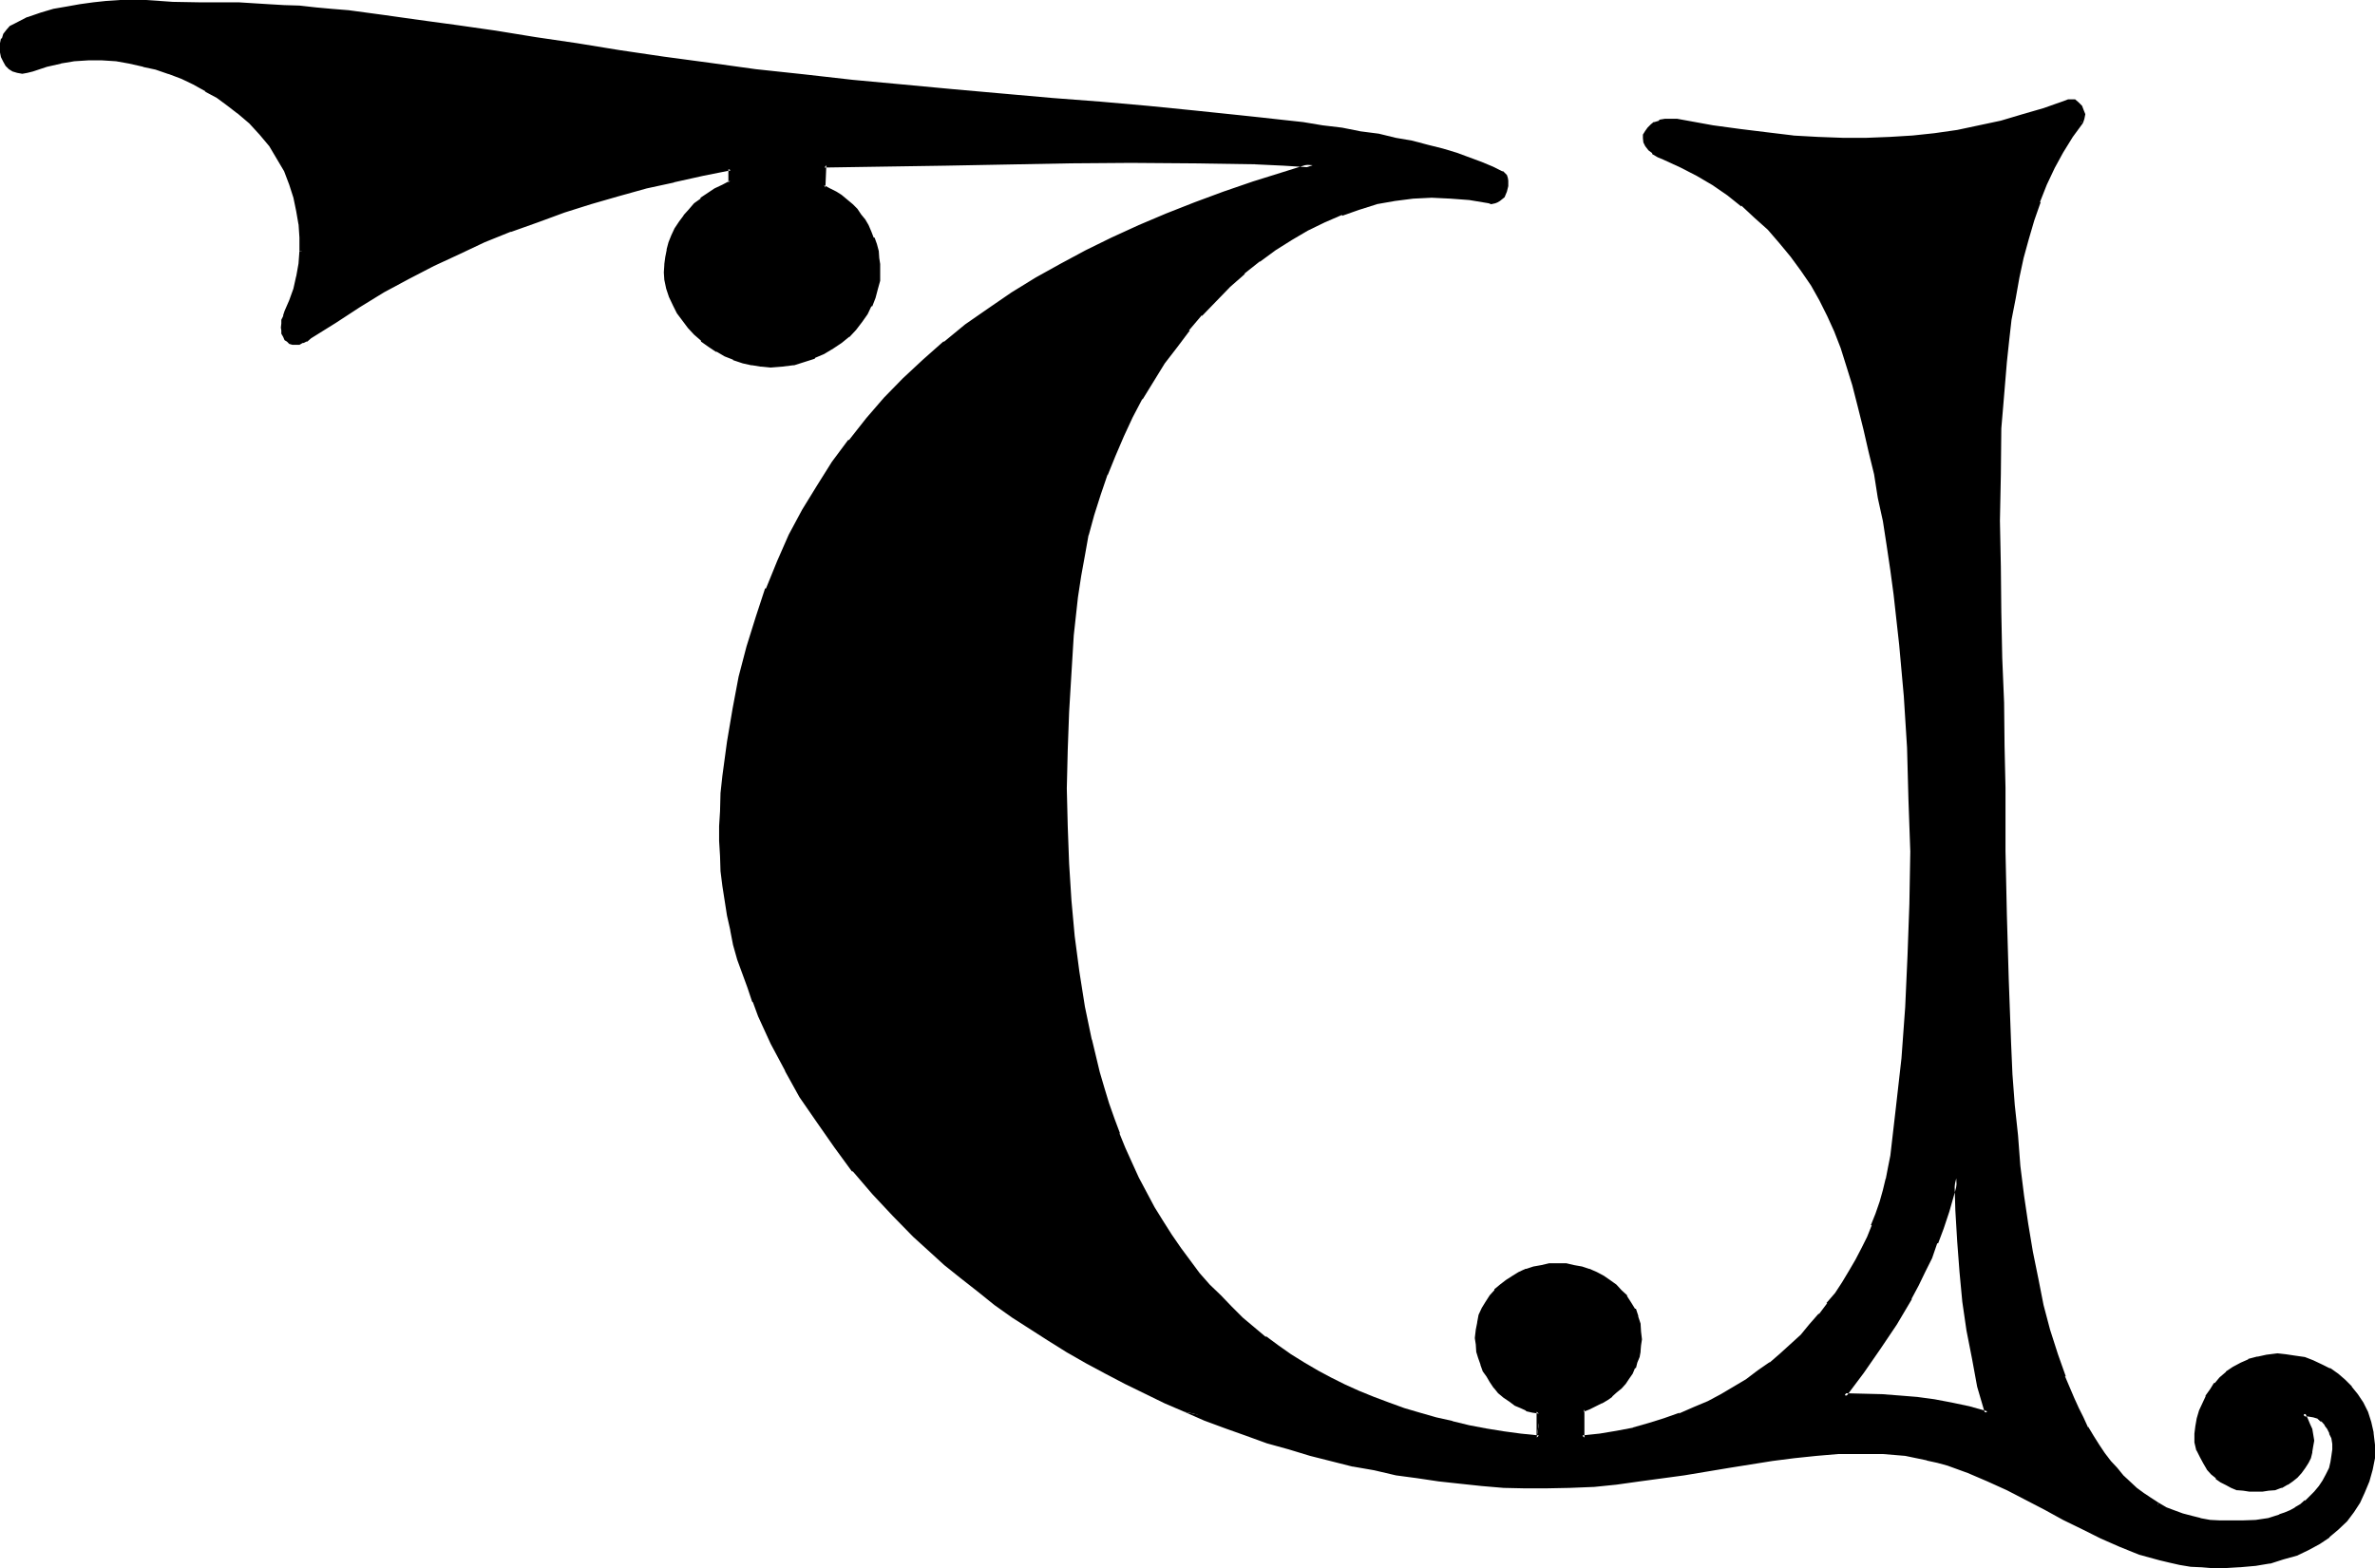
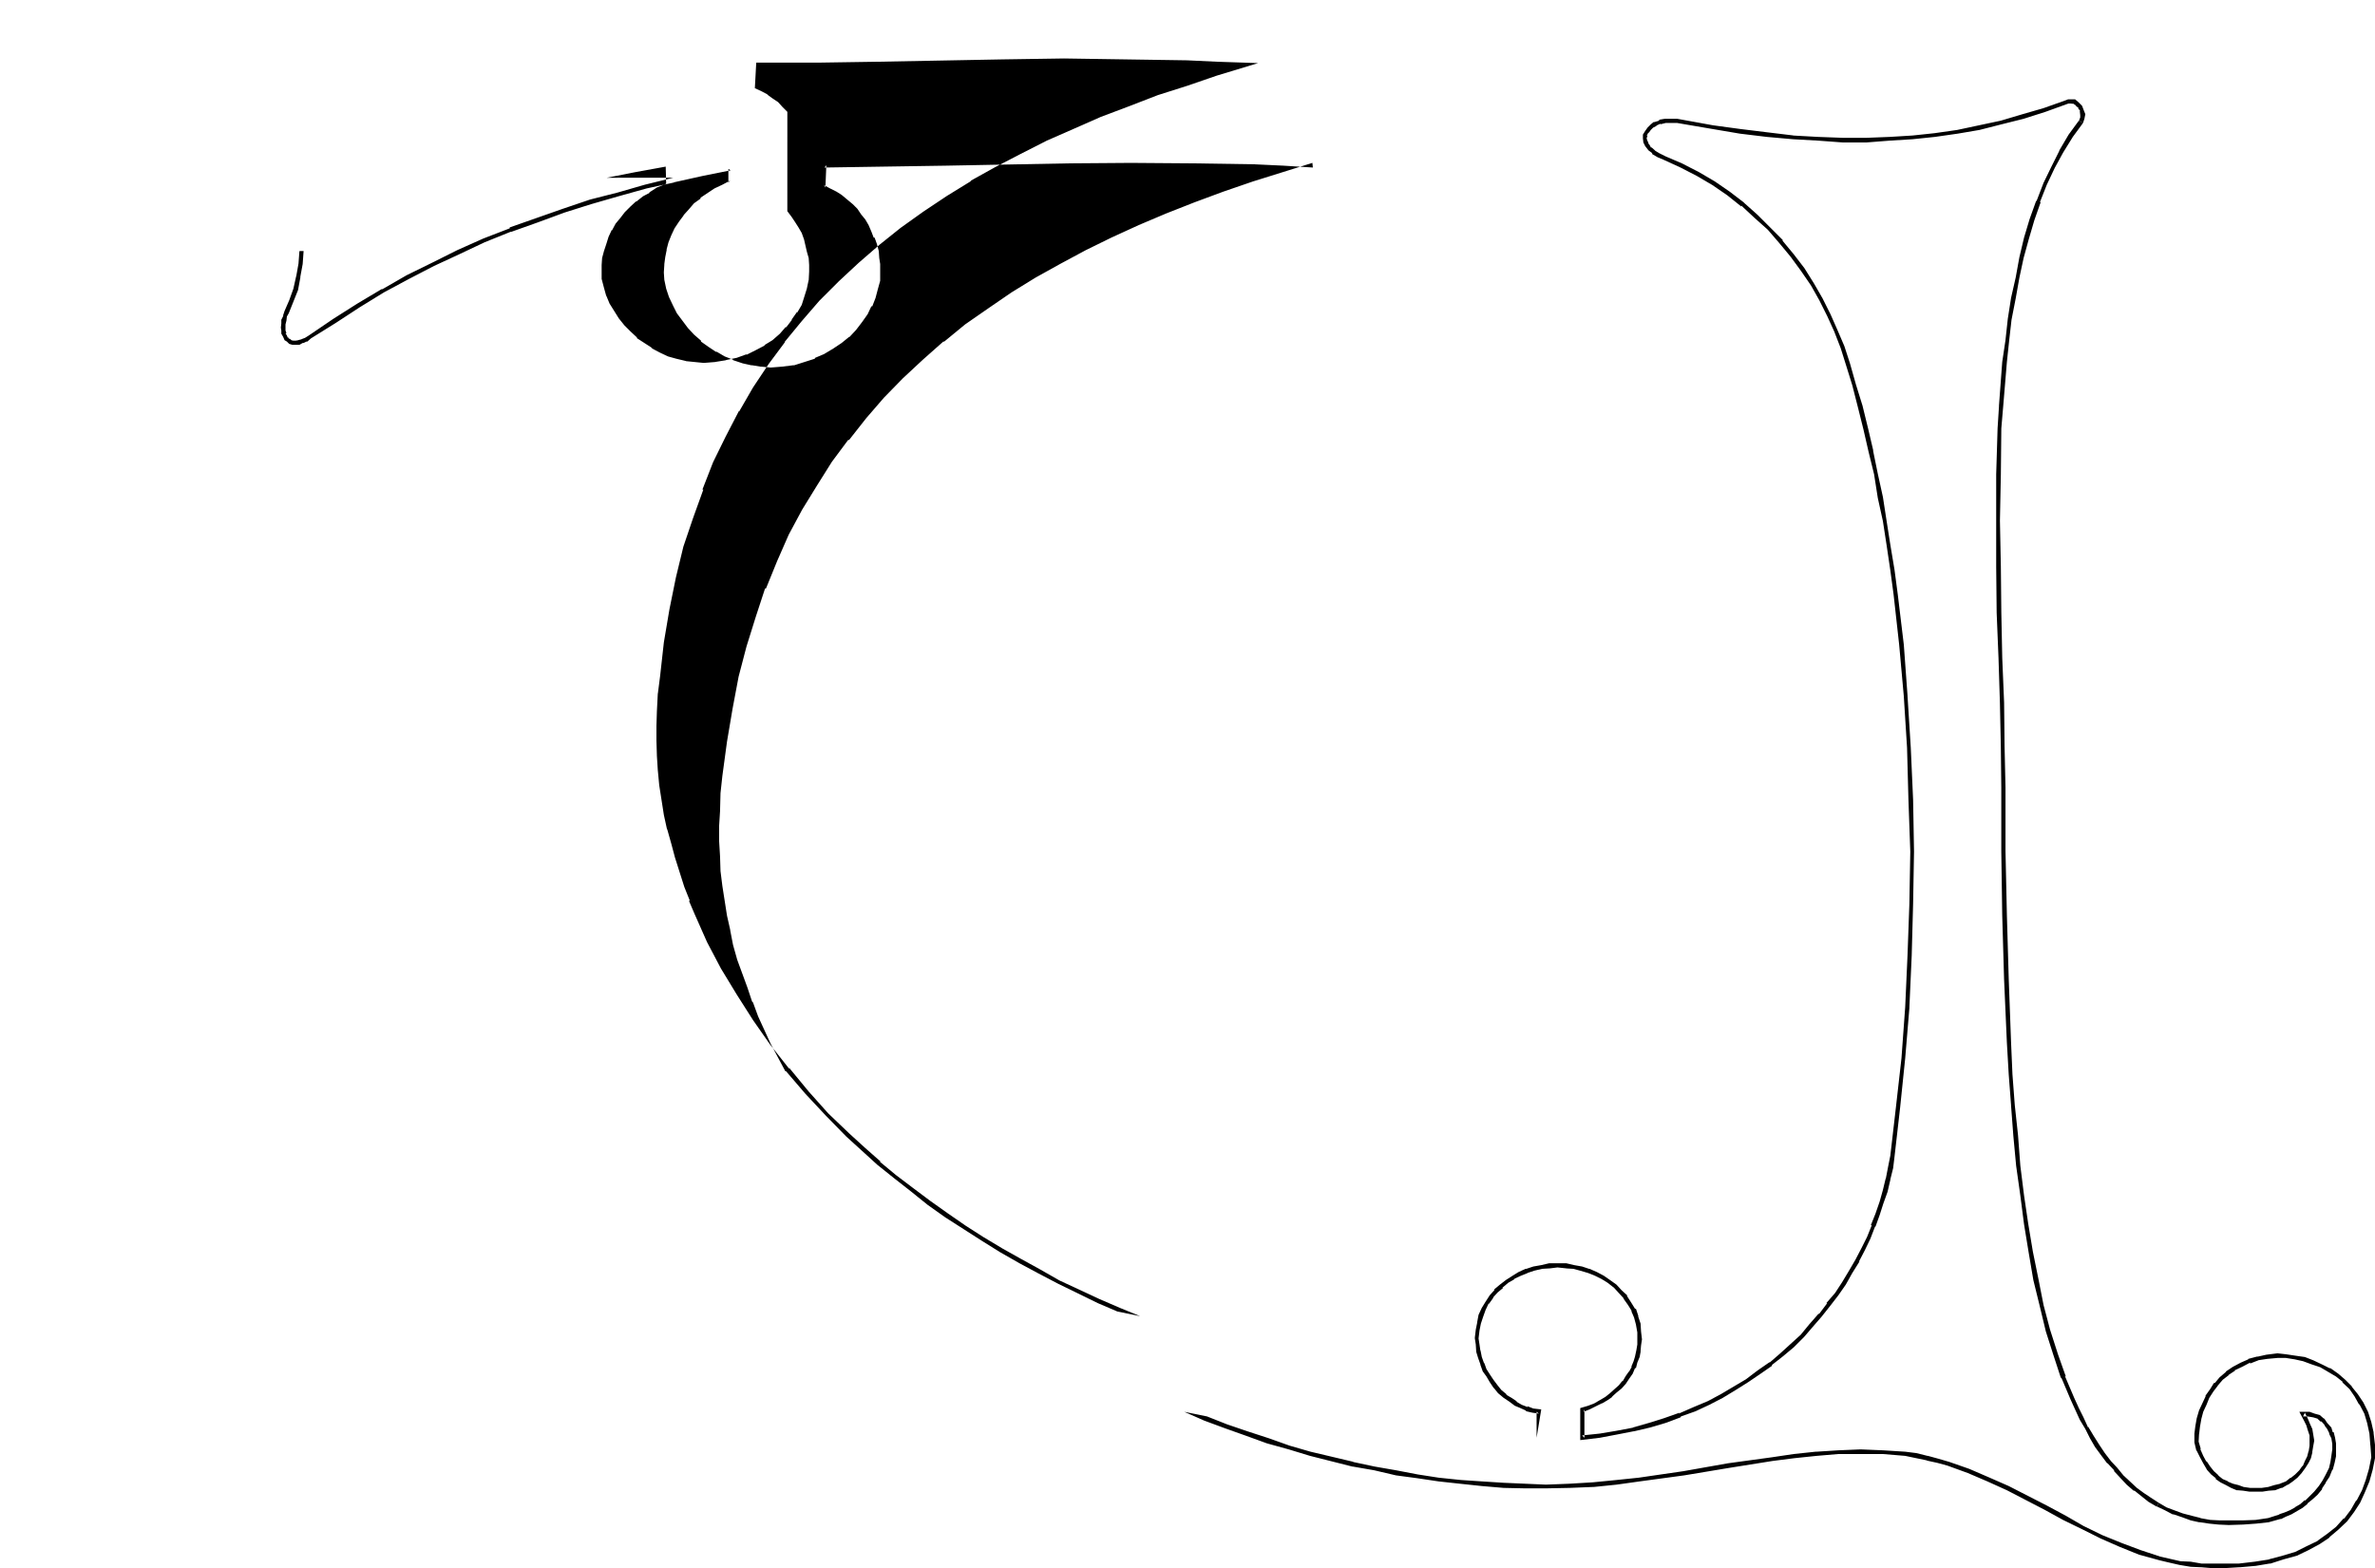
<svg xmlns="http://www.w3.org/2000/svg" xmlns:ns1="http://sodipodi.sourceforge.net/DTD/sodipodi-0.dtd" xmlns:ns2="http://www.inkscape.org/namespaces/inkscape" version="1.0" width="129.946mm" height="85.827mm" id="svg7" ns1:docname="Fountain U 2.wmf">
  <ns1:namedview id="namedview7" pagecolor="#ffffff" bordercolor="#000000" borderopacity="0.25" ns2:showpageshadow="2" ns2:pageopacity="0.0" ns2:pagecheckerboard="0" ns2:deskcolor="#d1d1d1" ns2:document-units="mm" />
  <defs id="defs1">
    <pattern id="WMFhbasepattern" patternUnits="userSpaceOnUse" width="6" height="6" x="0" y="0" />
  </defs>
-   <path style="fill:#000000;fill-opacity:1;fill-rule:evenodd;stroke:none" d="m 404.544,243.744 0.288,6.624 0.384,6.432 0.48,6.336 0.576,6.144 0.864,5.952 0.96,5.856 1.248,5.664 1.632,5.472 -3.84,-0.96 -3.552,-0.864 -3.552,-0.576 -3.552,-0.384 -3.552,-0.48 -3.744,-0.096 -3.744,-0.192 h -4.032 l 3.744,-4.992 3.36,-4.896 3.264,-5.184 3.264,-5.184 1.248,-2.688 1.44,-2.784 1.344,-2.88 1.248,-3.072 1.344,-3.072 0.96,-3.36 1.056,-3.264 z m 25.632,-218.496 0.576,-0.768 v -0.864 l -0.192,-0.768 -0.384,-0.864 -0.576,-0.48 -0.672,-0.48 -0.768,-0.096 -0.384,0.096 h -0.48 l -4.512,1.632 -4.512,1.44 -4.512,1.344 -4.512,0.96 -4.512,0.768 -4.608,0.672 -4.608,0.672 -4.704,0.288 -4.896,0.192 h -4.8 l -5.184,-0.192 -5.184,-0.48 -5.376,-0.48 -5.472,-0.672 -5.664,-0.96 -5.952,-0.96 -1.44,-0.288 h -1.344 l -1.248,0.096 -0.96,0.192 -0.96,0.288 -0.864,0.48 -0.48,0.576 -0.48,0.576 -0.288,0.672 v 0.768 0.672 l 0.288,0.864 0.672,0.576 0.768,0.672 1.056,0.768 1.056,0.48 3.552,1.536 3.552,1.728 3.264,2.112 3.072,1.92 2.88,2.304 2.784,2.592 2.784,2.592 2.4,2.592 2.208,2.88 2.112,2.88 2.112,2.976 1.824,3.168 1.536,3.264 1.536,3.168 1.44,3.456 0.96,3.36 1.248,4.416 1.344,4.512 1.152,4.512 1.056,4.704 0.96,4.8 1.056,4.896 0.96,4.8 0.768,4.992 0.864,5.088 0.576,5.088 1.152,10.368 0.96,10.656 0.672,10.656 0.288,10.752 0.192,10.752 -0.192,10.848 -0.096,10.656 -0.672,10.656 -0.864,10.56 -0.96,10.176 -1.248,9.984 -0.384,2.4 -0.48,2.496 -0.576,2.4 -0.672,2.4 -0.864,2.4 -0.96,2.496 -0.96,2.4 -1.056,2.208 -1.344,2.496 -1.248,2.4 -1.536,2.208 -1.44,2.304 -1.632,2.304 -1.728,2.016 -1.92,2.304 -1.824,2.112 -2.112,1.92 -2.208,1.92 -2.304,2.016 -2.208,1.728 -2.592,1.632 -2.496,1.632 -2.688,1.44 -2.784,1.632 -2.88,1.248 -3.072,1.152 -3.072,1.152 -3.264,0.96 -3.168,0.768 -3.456,0.672 -3.552,0.672 -3.552,0.48 v -5.856 l 1.344,-0.48 1.248,-0.48 1.152,-0.672 1.152,-0.576 1.056,-0.864 1.056,-0.768 0.768,-0.864 0.768,-0.96 0.864,-0.96 0.672,-0.96 0.48,-1.152 0.48,-1.056 0.288,-1.152 0.288,-1.152 0.192,-1.152 v -1.248 -1.632 l -0.288,-1.632 -0.48,-1.44 -0.48,-1.344 -0.864,-1.44 -0.768,-1.248 -1.152,-1.152 -1.152,-1.152 -1.152,-0.96 -1.248,-0.768 -1.44,-0.864 -1.44,-0.48 -1.632,-0.576 -1.632,-0.384 -1.44,-0.192 h -1.824 -1.536 l -1.824,0.384 -1.44,0.192 -1.632,0.576 -1.44,0.48 -1.344,0.864 -1.248,0.768 -1.152,0.96 -1.152,0.96 -0.96,1.152 -0.768,1.344 -0.672,1.248 -0.672,1.44 -0.48,1.44 -0.096,1.632 -0.192,1.632 v 1.248 l 0.192,1.344 0.48,1.44 0.288,1.344 0.672,1.056 0.672,1.344 0.576,1.152 0.96,1.056 0.864,0.96 1.152,1.056 0.96,0.768 1.056,0.672 1.152,0.576 1.152,0.48 1.248,0.384 1.344,0.288 v 5.376 l -3.744,-0.48 -3.648,-0.48 -3.648,-0.672 -3.552,-0.672 -3.36,-0.576 -3.36,-1.056 -3.456,-0.768 -3.168,-0.96 -3.264,-1.152 -3.072,-1.152 -3.072,-1.248 -2.88,-1.44 -2.976,-1.44 -2.88,-1.536 -2.688,-1.536 -2.592,-1.824 -2.784,-1.728 -2.592,-1.824 -2.4,-2.112 -2.4,-1.92 -2.304,-2.304 -2.304,-2.208 -2.208,-2.304 -1.92,-2.4 -2.112,-2.592 -1.92,-2.784 -2.016,-2.592 -1.728,-2.88 -1.824,-2.88 -1.536,-3.072 -1.632,-3.072 -1.44,-3.264 -1.344,-2.88 -1.248,-3.072 -1.152,-3.072 -1.152,-3.072 -0.96,-3.264 -0.768,-3.168 -1.824,-6.816 -1.44,-6.912 -1.152,-7.104 -0.96,-7.488 -0.672,-7.392 -0.48,-7.584 -0.288,-7.776 v -7.776 -7.968 l 0.288,-7.872 0.48,-7.968 0.672,-7.872 0.768,-8.064 0.48,-4.224 0.864,-4.32 0.96,-4.224 0.96,-4.224 1.344,-4.224 1.536,-4.032 1.536,-4.032 1.728,-4.032 1.92,-3.84 2.112,-3.936 2.304,-3.648 2.208,-3.552 2.592,-3.648 2.592,-3.168 2.592,-3.264 2.88,-3.072 2.976,-2.88 3.072,-2.784 3.072,-2.592 3.168,-2.208 3.456,-2.112 3.36,-1.92 3.36,-1.824 3.744,-1.44 3.552,-1.248 3.744,-1.056 3.744,-0.768 3.84,-0.48 3.84,-0.192 3.936,0.192 3.84,0.288 4.032,0.864 h 0.48 0.672 l 0.48,-0.192 0.288,-0.288 0.864,-0.864 0.48,-0.96 0.288,-0.96 v -1.152 -0.48 l -0.288,-0.48 -0.192,-0.288 -0.48,-0.192 -1.92,-1.152 -2.304,-0.96 -2.4,-0.768 -2.688,-0.96 -2.976,-0.864 -2.88,-0.768 -3.36,-0.864 -3.264,-0.768 -3.552,-0.672 -3.936,-0.576 -3.648,-0.672 -4.032,-0.48 -4.224,-0.672 -4.224,-0.48 -4.32,-0.672 -4.512,-0.48 -4.608,-0.48 -4.608,-0.48 -9.6,-0.768 -9.792,-0.864 -10.08,-0.96 -10.368,-0.768 -10.176,-0.864 -10.272,-0.96 -10.368,-0.96 -10.176,-1.152 -9.888,-1.056 -9.696,-1.344 -9.312,-1.248 -9.12,-1.44 L 119.328,9.408 110.784,8.16 102.336,6.816 94.464,5.568 86.688,4.608 79.2,3.456 72.096,2.592 68.544,2.304 65.184,2.016 61.92,1.632 58.752,1.344 55.488,1.152 52.416,1.056 h -3.072 -2.88 L 41.088,0.864 35.712,0.672 30.24,0.48 H 24.768 L 21.984,0.672 19.296,0.864 16.512,1.152 13.92,1.632 11.232,2.304 8.448,3.072 5.856,4.128 3.072,5.184 2.304,5.664 1.536,6.528 1.056,7.2 0.672,8.16 0.576,8.928 l -0.192,0.96 0.192,0.96 0.096,0.864 0.384,0.96 0.48,0.576 0.576,0.672 0.672,0.48 0.768,0.384 h 1.056 0.96 L 6.816,14.304 9.6,13.44 12.48,12.672 15.36,12.192 18.336,12 h 2.688 l 2.976,0.192 2.88,0.48 2.784,0.576 2.688,0.672 2.592,0.96 2.784,1.152 2.592,1.152 2.4,1.248 2.208,1.44 2.304,1.632 2.112,1.44 2.592,2.304 2.112,2.4 1.92,2.496 1.632,2.496 1.44,2.592 1.152,2.784 0.96,2.784 0.576,2.688 0.576,2.784 0.096,2.88 v 2.784 l -0.288,2.688 -0.384,2.592 -0.576,2.592 -0.864,2.496 -0.96,2.208 -0.288,0.864 -0.288,0.768 -0.192,0.768 v 0.864 0.576 l 0.192,0.672 0.288,0.48 0.192,0.48 0.288,0.384 0.48,0.288 0.48,0.192 0.672,0.096 0.576,-0.096 0.864,-0.192 0.672,-0.48 0.768,-0.48 4.992,-3.36 4.992,-3.072 5.184,-3.072 5.184,-2.784 5.184,-2.784 5.184,-2.4 5.28,-2.4 5.568,-2.304 5.472,-2.112 5.472,-1.92 5.472,-1.728 5.856,-1.632 5.664,-1.44 5.76,-1.44 5.856,-1.344 5.952,-0.96 v 2.784 l -1.536,0.768 -1.632,0.864 -1.44,0.96 -1.344,0.96 -1.248,1.056 -1.152,1.152 -0.96,1.344 -0.96,1.248 -0.864,1.344 -0.672,1.44 -0.576,1.44 -0.48,1.44 -0.192,1.44 -0.288,1.632 v 1.44 l 0.096,1.632 0.384,1.824 0.48,1.536 0.768,1.824 0.864,1.44 1.056,1.632 1.152,1.44 1.344,1.344 1.44,1.248 1.44,1.152 1.632,1.152 1.728,0.768 1.632,0.768 1.92,0.672 1.824,0.48 1.92,0.192 1.92,0.192 2.4,-0.192 2.304,-0.288 2.304,-0.672 2.112,-0.672 1.728,-0.768 1.92,-1.152 1.632,-1.152 1.632,-1.248 1.248,-1.536 1.344,-1.44 1.152,-1.632 0.768,-1.536 0.672,-1.824 0.576,-1.728 0.384,-1.632 0.192,-1.92 -0.192,-1.536 v -1.248 l -0.384,-1.44 -0.288,-1.344 -0.48,-1.248 -0.48,-1.344 -0.672,-1.056 -0.576,-1.344 -0.864,-1.152 -0.768,-0.96 -0.96,-0.96 -1.152,-0.96 -0.96,-0.768 -1.152,-0.864 -1.344,-0.576 -1.248,-0.576 0.288,-4.608 h 12.48 l 12.576,-0.192 12.768,-0.288 12.768,-0.192 12.768,-0.192 h 12.768 l 12.672,0.384 6.144,0.096 6.048,0.384 -6.048,1.92 -6.336,1.92 -5.952,2.112 -6.048,2.112 -5.76,2.4 -5.664,2.304 -5.472,2.592 -5.568,2.688 -5.184,2.784 -5.088,2.88 -4.896,3.072 -4.8,3.264 -4.704,3.36 -4.512,3.36 -4.224,3.744 -4.224,3.936 -3.84,4.032 -3.936,4.128 -3.552,4.416 -3.168,4.704 -3.264,4.8 -2.88,4.896 -2.784,5.28 -2.592,5.376 -2.304,5.664 -2.016,5.76 -1.824,6.144 -1.632,6.336 -1.44,6.432 -1.152,6.816 -0.768,7.104 -0.288,3.552 -0.384,3.744 v 3.072 3.072 3.168 l 0.192,3.072 0.48,2.976 0.288,3.072 0.672,3.072 0.672,3.072 0.576,3.072 0.864,2.88 1.92,5.856 1.152,2.976 1.152,2.784 2.592,5.856 2.88,5.472 3.264,5.472 3.36,5.376 3.552,4.992 3.84,4.8 4.032,4.704 4.224,4.704 4.224,4.224 3.264,2.88 3.168,2.88 3.456,2.784 3.36,2.784 3.552,2.592 3.552,2.496 3.744,2.592 3.84,2.496 3.744,2.208 4.032,2.304 3.84,2.208 4.032,2.112 8.256,3.936 4.032,1.728 4.416,1.824 4.224,1.632 4.32,1.536 4.224,1.536 4.512,1.248 4.224,1.248 8.832,2.304 4.416,0.96 4.512,0.864 4.512,0.768 4.32,0.48 4.608,0.672 4.32,0.288 4.512,0.288 4.416,0.192 h 4.32 4.896 l 4.8,-0.288 4.896,-0.48 4.608,-0.48 9.408,-1.44 9.216,-1.536 9.024,-1.44 4.512,-0.48 4.608,-0.48 4.512,-0.288 4.608,-0.192 4.608,0.192 4.608,0.288 2.304,0.384 2.304,0.48 2.208,0.48 2.112,0.768 4.224,1.44 4.032,1.632 4.032,1.92 7.872,4.032 3.744,2.112 3.936,1.92 3.84,2.016 3.84,1.536 4.032,1.632 4.128,1.344 2.016,0.48 2.304,0.288 2.112,0.288 2.208,0.384 h 2.304 2.304 l 3.168,-0.192 3.456,-0.288 2.88,-0.48 2.88,-0.672 2.592,-0.96 2.4,-0.96 2.304,-1.344 1.92,-1.44 1.92,-1.44 1.632,-1.728 1.44,-1.824 1.152,-1.92 1.152,-2.304 0.96,-2.112 0.48,-2.4 0.48,-2.4 v -2.592 l -0.288,-2.4 -0.48,-2.112 -0.672,-2.112 -0.768,-1.92 -1.152,-1.632 -1.152,-1.632 -1.44,-1.248 -1.44,-1.344 -1.632,-1.152 -1.632,-0.768 -1.824,-0.672 -1.728,-0.672 -1.824,-0.48 -1.92,-0.096 -1.728,-0.192 -2.112,0.192 -1.92,0.48 -1.824,0.48 -1.632,0.768 -1.632,0.864 -1.248,0.96 -1.248,0.96 -1.152,1.248 -0.864,1.344 -0.768,1.248 -0.864,1.44 -0.48,1.536 -0.48,1.536 -0.288,1.536 -0.192,1.536 -0.096,1.824 0.48,1.44 0.576,1.44 0.672,1.344 0.864,1.056 0.768,1.056 0.96,0.768 0.96,0.768 0.96,0.672 1.152,0.48 1.152,0.384 1.248,0.096 1.152,0.192 1.344,0.192 1.248,-0.192 1.344,-0.192 1.44,-0.096 1.248,-0.576 1.152,-0.48 1.152,-0.576 0.96,-0.864 0.768,-0.96 0.672,-0.768 0.48,-1.152 0.672,-0.96 0.096,-1.152 0.384,-1.152 v -1.056 l -0.192,-1.152 -0.192,-1.152 -0.288,-1.152 -0.48,-1.152 -0.672,-0.96 h 1.152 l 1.152,0.192 0.96,0.48 0.768,0.672 0.672,0.672 0.672,0.96 0.48,0.96 0.288,1.056 0.192,1.152 0.192,1.344 -0.192,1.248 -0.288,1.344 -0.384,1.248 -0.48,1.344 -0.768,1.248 -0.864,1.344 -0.96,1.056 -0.96,0.96 -0.96,1.056 -1.152,0.576 -0.96,0.864 -1.152,0.48 -1.056,0.48 -1.152,0.48 -2.304,0.672 -2.592,0.48 -2.688,0.096 h -2.976 -2.112 l -1.92,-0.096 -1.92,-0.384 -1.728,-0.48 -2.016,-0.48 -1.728,-0.768 -1.632,-0.672 -1.632,-0.768 -1.632,-1.152 -1.632,-0.96 -1.44,-1.152 -1.44,-1.344 -1.248,-1.248 -1.344,-1.44 -1.248,-1.632 -1.344,-1.632 -1.056,-1.728 -1.152,-1.632 -1.152,-1.92 -1.152,-2.016 -0.96,-2.112 -0.96,-2.016 -1.824,-4.416 -1.536,-4.8 -1.536,-4.896 -1.248,-5.184 -1.248,-5.28 -1.152,-5.664 -0.864,-5.856 -0.96,-5.952 -0.576,-6.144 -0.672,-6.144 -0.672,-6.432 -0.288,-6.336 -0.384,-6.624 -0.576,-13.056 -0.384,-13.248 -0.096,-13.248 -0.192,-13.152 v -4.224 -4.32 l -0.384,-9.024 -0.096,-9.216 -0.384,-9.408 -0.096,-9.504 v -9.504 -9.6 l 0.288,-9.504 0.192,-4.512 0.48,-4.704 0.288,-4.512 0.48,-4.512 0.672,-4.416 0.672,-4.32 0.768,-4.224 0.864,-4.032 1.056,-4.032 1.152,-3.936 1.344,-3.648 1.44,-3.744 1.632,-3.36 1.728,-3.264 1.824,-3.264 z" id="path1" />
  <path style="fill:#000000;fill-opacity:1;fill-rule:evenodd;stroke:none" d="m 430.752,25.44 0.288,-0.864 0.192,-0.96 -0.384,-0.96 -0.288,-0.768 -0.672,-0.672 -0.768,-0.672 h -0.96 -0.48 l -0.48,0.192 -4.608,1.632 -4.32,1.248 -4.512,1.344 -4.512,0.96 -4.512,0.96 -4.704,0.672 -4.512,0.48 -4.704,0.288 -4.896,0.192 h -4.8 l -5.184,-0.192 -5.184,-0.288 h 0.192 l -5.568,-0.672 -5.472,-0.672 -5.664,-0.768 -7.392,-1.344 h -1.344 -1.248 l -1.152,0.192 v 0.192 l -0.96,0.288 h -0.192 l -0.576,0.48 -0.672,0.672 -0.48,0.672 -0.48,0.768 v 0.768 l 0.096,0.864 0.384,0.768 0.672,0.864 0.768,0.576 v 0.192 l 1.152,0.672 1.152,0.48 3.552,1.632 3.36,1.728 3.264,1.92 3.072,2.112 2.88,2.304 v -0.192 l 2.784,2.592 2.688,2.4 2.4,2.784 2.304,2.784 2.112,2.88 2.112,3.072 1.728,3.072 1.632,3.264 1.44,3.168 1.344,3.456 1.056,3.36 1.344,4.32 1.152,4.512 1.152,4.608 1.056,4.608 1.152,4.704 0.768,4.896 1.056,4.8 0.768,4.992 0.768,5.184 0.672,4.992 1.152,10.368 0.96,10.656 0.672,10.656 0.288,10.752 0.384,10.752 -0.192,10.848 -0.384,10.656 -0.48,10.656 -0.768,10.56 -1.152,10.176 -1.152,9.984 -0.48,2.4 -0.48,2.496 v -0.192 l -0.576,2.4 -0.672,2.4 -0.864,2.496 -0.96,2.4 h 0.192 l -0.96,2.4 -1.152,2.304 -1.248,2.4 -1.344,2.304 -1.44,2.4 -1.44,2.208 -1.824,2.112 h 0.192 l -1.728,2.304 v -0.192 l -2.016,2.304 -1.728,2.112 -2.112,1.92 -2.112,1.92 -2.208,1.92 v -0.096 l -2.496,1.728 -2.4,1.824 -2.592,1.536 -2.592,1.536 -2.688,1.44 -2.976,1.248 -3.072,1.344 0.192,-0.192 -3.264,1.152 -3.072,0.96 -3.36,0.96 h 0.192 l -3.552,0.672 -3.456,0.576 -3.648,0.384 0.48,0.48 v -5.856 l -0.192,0.48 1.248,-0.48 1.344,-0.672 1.152,-0.576 h 0.096 l 1.152,-0.672 0.96,-0.672 v -0.096 l 0.96,-0.864 0.96,-0.768 0.864,-0.96 0.768,-1.152 0.672,-0.96 0.48,-1.152 h 0.192 l 0.288,-1.152 0.48,-1.152 0.192,-1.056 v -0.192 l 0.096,-1.152 0.192,-1.248 -0.192,-1.632 -0.096,-1.632 -0.48,-1.44 v -0.192 l -0.48,-1.44 h -0.192 l -0.768,-1.248 -0.864,-1.344 v -0.192 l -1.152,-1.056 -1.056,-1.152 -1.344,-0.96 -1.248,-0.864 -1.44,-0.768 -1.536,-0.672 h -0.096 l -1.44,-0.48 -1.632,-0.288 -1.632,-0.384 h -1.824 -1.536 -0.192 l -1.632,0.384 -1.632,0.288 -1.44,0.48 h -0.192 l -1.44,0.672 -1.248,0.768 -1.344,0.864 -1.248,0.96 -1.152,0.96 v 0.192 l -0.96,1.056 -0.864,1.344 -0.768,1.248 -0.672,1.44 -0.288,1.536 v 0.096 l -0.288,1.44 -0.192,1.632 v 0.192 l 0.192,1.248 0.096,1.536 0.384,1.248 0.48,1.344 v 0.096 l 0.48,1.344 0.768,1.056 0.672,1.152 0.768,1.152 0.192,0.192 0.768,0.96 1.152,0.96 1.152,0.768 1.152,0.864 1.152,0.48 1.056,0.48 0.192,0.192 1.248,0.288 1.344,0.192 -0.48,-0.384 v 5.376 l 0.96,-5.856 -1.632,-0.192 -1.248,-0.48 0.096,0.192 -1.248,-0.48 -1.152,-0.672 h 0.192 l -1.152,-0.768 -1.152,-0.672 h 0.192 l -1.152,-0.96 -0.768,-0.96 -0.864,-1.152 -0.768,-1.152 -0.672,-1.056 -0.48,-1.344 v 0.192 l -0.48,-1.344 -0.288,-1.44 v 0.192 l -0.192,-1.344 -0.192,-1.248 0.192,-1.632 0.288,-1.44 0.48,-1.44 0.48,-1.344 0.672,-1.44 v 0.192 l 0.96,-1.344 h -0.096 l 0.96,-1.056 1.152,-0.96 h -0.192 l 1.248,-1.056 1.344,-0.768 h -0.192 l 1.44,-0.672 1.44,-0.576 h -0.096 l 1.44,-0.48 1.632,-0.384 1.632,-0.096 1.536,-0.192 1.824,0.192 h -0.192 l 1.632,0.096 1.44,0.384 1.632,0.48 1.44,0.576 1.344,0.672 1.248,0.768 1.344,1.056 0.96,1.056 1.056,1.152 h -0.096 l 0.96,1.344 0.768,1.248 h -0.096 l 0.576,1.344 0.384,1.44 0.288,1.632 v -0.192 1.632 1.248 -0.192 l -0.192,1.152 -0.288,1.344 -0.288,0.96 -0.48,1.152 h 0.096 l -0.576,1.056 v -0.096 l -0.672,0.96 -0.672,1.152 V 285.6 l -0.768,0.96 -0.864,0.768 -0.96,0.864 -0.96,0.768 -1.152,0.672 -1.152,0.672 -1.248,0.48 -1.632,0.48 v 6.624 l 4.032,-0.48 3.552,-0.672 3.456,-0.672 h 0.096 l 3.264,-0.768 3.264,-0.96 3.072,-1.152 0.096,-0.192 2.976,-1.056 2.88,-1.344 2.784,-1.44 2.688,-1.632 2.592,-1.632 2.4,-1.632 2.496,-1.728 v -0.192 l 2.208,-1.728 2.304,-1.92 2.112,-2.112 1.728,-2.016 1.92,-2.208 1.824,-2.304 1.632,-2.112 1.536,-2.208 1.344,-2.4 1.44,-2.304 v -0.192 l 1.152,-2.208 1.152,-2.4 0.96,-2.496 h 0.096 l 0.864,-2.4 0.768,-2.4 0.864,-2.4 0.576,-2.496 v -0.096 l 0.576,-2.304 0.288,-2.4 1.152,-10.08 1.056,-10.272 0.864,-10.368 v -0.192 l 0.48,-10.656 0.288,-10.656 0.192,-10.848 -0.192,-10.752 -0.48,-10.752 L 394.464,144 v -0.096 l -0.768,-10.56 -1.248,-10.368 -0.672,-5.088 -0.864,-5.184 -0.768,-4.896 -0.768,-4.992 -1.056,-4.8 -0.96,-4.704 V 93.12 l -1.056,-4.512 -1.152,-4.704 -1.344,-4.32 -1.248,-4.416 -1.152,-3.552 -1.44,-3.36 -1.44,-3.264 -1.632,-3.264 -1.824,-3.168 -1.92,-3.072 -2.208,-2.88 -2.304,-2.784 v -0.192 l -2.592,-2.592 -2.592,-2.592 -2.688,-2.4 -0.192,-0.192 -2.88,-2.208 -3.072,-2.112 -3.264,-1.92 -3.552,-1.824 -3.36,-1.44 -1.344,-0.672 -0.96,-0.576 0.192,0.096 -0.864,-0.768 v 0.192 l -0.48,-0.864 v 0.192 l -0.288,-0.864 v 0.192 l -0.192,-0.672 0.192,-0.576 -0.192,0.096 0.384,-0.768 v 0.192 l 0.48,-0.672 0.48,-0.48 0.768,-0.384 h -0.192 l 1.056,-0.48 -0.192,0.192 1.152,-0.288 h -0.192 1.248 1.344 l 7.296,1.248 5.664,0.96 5.568,0.672 5.376,0.48 5.184,0.288 5.184,0.384 h 4.8 l 4.896,-0.384 4.704,-0.288 4.608,-0.48 4.704,-0.672 4.512,-0.768 4.512,-1.152 4.608,-1.152 4.512,-1.44 4.512,-1.632 0.288,-0.096 h 0.384 l 0.768,0.096 -0.288,-0.096 0.768,0.48 h -0.192 l 0.672,0.48 h -0.192 l 0.48,0.576 h -0.096 l 0.096,0.864 v -0.192 0.864 -0.192 l -0.288,0.768 V 24.96 Z" id="path2" />
-   <path style="fill:#000000;fill-opacity:1;fill-rule:evenodd;stroke:none" d="m 317.76,297.408 0.48,-0.48 -3.744,-0.384 -3.552,-0.48 -3.552,-0.576 -3.552,-0.672 -3.552,-0.864 h 0.192 l -3.456,-0.768 -3.36,-0.96 -3.264,-0.96 -3.168,-1.152 -3.072,-1.152 -3.072,-1.248 -2.976,-1.344 -2.88,-1.44 -2.688,-1.44 -2.784,-1.632 -2.784,-1.728 -2.592,-1.824 -2.592,-1.92 v 0.192 l -2.4,-2.016 -2.4,-2.016 -2.304,-2.304 -2.208,-2.304 -2.304,-2.208 -2.112,-2.4 -1.92,-2.592 -1.92,-2.592 -1.92,-2.784 -1.824,-2.88 -1.728,-2.784 -1.632,-3.072 -1.632,-3.072 -1.44,-3.168 -1.344,-2.976 -1.248,-3.072 0.192,0.192 -1.152,-3.072 -1.152,-3.264 -0.96,-3.168 -0.96,-3.264 -1.632,-6.816 v 0.192 l -1.44,-6.912 -1.152,-7.296 -0.96,-7.296 -0.672,-7.392 -0.48,-7.584 -0.288,-7.776 -0.192,-7.776 0.192,-7.968 0.288,-7.872 0.48,-7.968 0.48,-7.872 0.864,-7.872 0.672,-4.416 0.768,-4.224 0.768,-4.32 v 0.192 l 1.152,-4.224 1.344,-4.224 1.44,-4.224 v 0.192 l 1.632,-4.032 1.728,-4.032 1.824,-3.936 2.016,-3.84 v 0.192 l 2.304,-3.744 2.304,-3.744 2.592,-3.36 2.592,-3.456 h -0.192 l 2.688,-3.168 v 0.192 l 2.976,-3.072 2.88,-2.976 3.072,-2.688 h -0.192 l 3.264,-2.592 v 0.096 l 3.264,-2.4 3.36,-2.112 3.264,-1.92 3.552,-1.728 3.552,-1.536 v 0.192 l 3.552,-1.248 3.648,-1.152 h -0.096 l 3.84,-0.672 3.744,-0.48 3.84,-0.192 3.936,0.192 3.84,0.288 4.032,0.672 0.48,0.192 0.864,-0.192 0.48,-0.192 0.48,-0.288 0.96,-0.768 0.48,-1.152 0.288,-1.152 v -1.152 l -0.096,-0.576 -0.192,-0.576 -0.48,-0.48 -0.288,-0.288 h -0.192 l -1.92,-0.96 -2.304,-0.96 -2.592,-0.96 -2.592,-0.96 -2.88,-0.864 -3.072,-0.768 -3.264,-0.864 -3.36,-0.576 -3.552,-0.864 -3.744,-0.48 -3.84,-0.768 -4.032,-0.48 -4.032,-0.672 -4.416,-0.48 -4.32,-0.48 -4.512,-0.48 -4.608,-0.48 -4.608,-0.48 -9.6,-0.96 -9.792,-0.864 -10.08,-0.768 -20.544,-1.824 -10.272,-0.96 -10.368,-0.96 -10.176,-1.152 -9.888,-1.056 -9.696,-1.344 -9.312,-1.248 -9.12,-1.344 -8.832,-1.44 L 110.784,7.68 102.528,6.336 94.464,5.184 86.688,4.128 79.2,3.072 72.096,2.112 68.544,1.824 65.376,1.536 61.92,1.152 58.752,1.056 55.488,0.864 52.416,0.672 49.344,0.48 h -2.88 -5.376 L 35.712,0.384 30.24,0 H 24.768 L 21.984,0.192 19.296,0.48 16.512,0.864 13.824,1.344 11.04,1.824 8.448,2.592 5.664,3.552 H 5.568 L 2.976,4.896 2.016,5.376 1.344,6.144 0.672,7.008 0.384,7.968 H 0.192 L 0,8.928 v 0.96 0.96 l 0.192,0.96 0.48,0.96 0.48,0.864 0.672,0.672 0.768,0.48 0.96,0.288 1.056,0.192 1.056,-0.192 1.152,-0.288 2.88,-0.96 2.976,-0.672 H 12.48 l 2.88,-0.48 2.976,-0.192 h 2.688 l 2.976,0.192 2.688,0.48 2.976,0.672 h -0.192 l 2.688,0.576 2.784,0.96 -0.192,-0.096 2.784,1.056 2.4,1.152 2.592,1.44 h -0.192 l 2.496,1.344 2.208,1.632 2.112,1.632 -0.192,-0.192 2.592,2.208 2.112,2.304 2.016,2.4 1.536,2.592 1.536,2.592 1.056,2.784 0.864,2.688 0.576,2.784 0.48,2.784 v -0.192 l 0.192,2.88 v 2.784 h 0.864 v -2.784 l -0.192,-2.88 -0.288,-2.784 -0.672,-2.88 -0.96,-2.784 H 60.48 L 59.328,35.136 58.08,32.352 56.256,29.76 54.528,27.36 h -0.192 l -2.112,-2.4 -2.592,-2.112 v -0.192 l -2.112,-1.632 -2.208,-1.44 -2.4,-1.44 L 40.416,16.896 37.824,15.744 35.232,14.592 35.136,14.4 32.544,13.632 29.76,12.768 H 29.664 L 26.88,12.192 24.096,11.808 H 24 L 21.024,11.712 H 18.336 L 15.36,11.808 H 15.264 L 12.48,12.192 H 12.288 L 9.408,12.96 6.624,13.92 5.568,14.304 4.608,14.4 3.744,14.304 3.072,13.92 2.304,13.632 H 2.496 L 1.824,12.96 v 0.192 L 1.344,12.288 1.536,12.48 1.152,11.712 0.864,10.752 V 10.848 9.888 8.928 9.12 L 1.152,8.256 H 1.056 l 0.48,-0.96 V 7.488 L 2.016,6.624 1.824,6.816 2.592,6.048 V 6.144 L 3.456,5.568 H 3.264 L 6.048,4.416 H 5.856 L 8.64,3.456 11.328,2.784 13.92,2.112 16.704,1.632 19.392,1.344 21.984,1.056 h 2.784 5.472 l 5.472,0.096 5.376,0.192 5.376,0.192 h 2.88 3.072 l 3.072,0.096 3.264,0.192 H 58.56 l 3.168,0.288 3.456,0.192 3.36,0.288 3.456,0.48 7.2,0.864 7.488,0.96 7.584,1.152 8.064,1.248 8.448,1.344 8.544,1.248 8.736,1.344 9.216,1.248 9.312,1.44 9.6,1.152 9.984,1.248 9.984,1.152 10.368,0.96 10.368,0.864 20.544,1.728 9.984,0.864 9.888,0.96 9.504,0.768 4.8,0.48 4.608,0.48 4.32,0.48 4.512,0.48 4.224,0.48 4.224,0.672 3.84,0.672 3.84,0.672 3.744,0.576 3.552,0.672 3.456,0.672 3.168,0.768 3.072,0.864 2.784,0.768 2.688,0.96 2.496,0.96 v -0.096 l 2.208,1.056 1.92,0.96 0.384,0.192 0.288,0.384 h -0.096 l 0.096,0.288 0.192,0.48 v -0.192 1.152 -0.192 l -0.288,1.056 -0.576,0.96 0.192,-0.192 -0.768,0.768 -0.384,0.192 -0.48,0.192 h -0.48 0.192 -0.672 l -3.84,-0.864 -4.032,-0.288 -3.936,-0.192 -3.84,0.384 -3.84,0.48 -3.744,0.576 h -0.192 l -3.744,0.96 -3.552,1.344 v 0.192 l -3.648,1.44 -3.456,1.632 h -0.096 l -3.264,1.92 -3.36,2.208 -3.264,2.304 -3.264,2.592 -3.072,2.784 -2.88,2.88 -2.88,3.072 -2.592,3.168 h -0.192 l -2.592,3.456 -2.4,3.36 -2.4,3.744 -2.112,3.744 -2.112,3.84 -1.92,3.84 -1.824,4.032 -1.632,4.128 -1.44,4.032 -1.248,4.128 -1.152,4.224 v 0.192 l -0.96,4.224 -0.864,4.128 -0.48,4.416 -0.768,7.872 -0.672,7.968 v 0.096 l -0.48,7.968 -0.192,7.872 -0.096,7.968 v 7.776 l 0.288,7.776 0.48,7.584 0.864,7.584 0.768,7.296 1.344,7.104 1.248,6.912 v 0.192 l 1.728,6.624 1.056,3.36 0.96,3.264 1.056,3.072 1.056,3.072 0.096,0.096 1.152,2.976 1.344,2.88 1.536,3.264 1.632,3.072 1.632,3.072 v 0.096 l 1.632,2.976 1.92,2.688 1.824,2.784 1.92,2.592 h 0.096 l 2.112,2.592 v 0.096 l 2.112,2.496 2.112,2.208 2.304,2.304 2.4,2.112 2.208,2.016 h 0.192 l 2.4,2.016 v 0.096 l 2.592,2.016 2.592,1.728 2.784,1.632 2.784,1.632 2.88,1.632 2.88,1.44 2.88,1.248 3.072,1.344 3.264,1.056 3.072,1.152 3.36,0.96 3.264,0.96 3.36,0.864 h 0.192 l 3.36,0.768 3.552,0.672 3.648,0.672 3.648,0.48 4.224,0.48 v -6.336 z" id="path3" />
-   <path style="fill:#000000;fill-opacity:1;fill-rule:evenodd;stroke:none" d="m 61.92,51.936 -0.192,2.592 -0.48,2.688 V 57.12 l -0.576,2.592 -0.864,2.4 -0.96,2.208 -0.288,0.864 v 0.192 l -0.384,0.768 v 0.768 l -0.096,0.864 0.096,0.576 v 0.672 l 0.384,0.672 0.288,0.672 0.48,0.288 0.48,0.48 0.672,0.192 h 0.672 0.576 0.192 l 0.672,-0.384 h 0.192 l 0.576,-0.288 h 0.192 l 0.768,-0.672 5.088,-3.168 4.992,-3.264 4.992,-3.072 5.184,-2.784 5.184,-2.688 5.184,-2.4 5.28,-2.496 5.472,-2.208 -0.096,0.096 5.664,-2.016 5.472,-2.016 5.472,-1.728 5.664,-1.632 5.856,-1.632 5.76,-1.248 h -0.192 l 6.048,-1.344 5.76,-1.152 -0.48,-0.288 v 2.784 l 0.384,-0.384 -1.632,0.864 -1.632,0.768 -1.44,0.96 -1.44,0.96 v 0.192 l -1.344,0.96 -1.152,1.344 -0.96,1.056 -0.096,0.192 -0.864,1.152 -0.96,1.44 -0.672,1.44 -0.576,1.44 -0.384,1.44 v 0.192 l -0.288,1.44 -0.192,1.44 v 0.192 l -0.096,1.44 v 0.192 l 0.096,1.44 0.384,1.824 0.576,1.728 0.864,1.824 0.768,1.536 1.152,1.536 1.152,1.536 1.248,1.344 1.44,1.248 v 0.192 l 1.632,1.152 1.44,0.96 h 0.192 l 1.632,0.96 1.728,0.672 v 0.096 l 2.016,0.672 1.728,0.384 h 0.192 l 1.728,0.288 h 0.192 l 1.92,0.192 2.4,-0.192 2.304,-0.288 h 0.192 l 2.112,-0.672 2.112,-0.672 0.096,-0.192 1.824,-0.768 1.92,-1.152 1.728,-1.152 1.536,-1.248 h 0.096 l 1.344,-1.44 1.248,-1.632 1.152,-1.632 0.768,-1.632 h 0.192 l 0.672,-1.728 0.48,-1.824 0.48,-1.728 v -1.92 -1.536 l -0.192,-1.248 -0.096,-1.44 -0.384,-1.44 -0.48,-1.344 h -0.192 l -0.48,-1.248 -0.576,-1.344 -0.672,-1.152 -0.864,-1.056 -0.768,-1.152 -0.96,-0.96 -1.152,-0.96 -1.152,-0.96 -1.056,-0.672 -1.344,-0.672 -1.248,-0.672 0.288,0.48 0.192,-4.608 -0.384,0.48 12.48,-0.192 12.576,-0.192 25.536,-0.48 12.768,-0.096 12.768,0.096 12.672,0.192 6.144,0.288 6.048,0.384 -0.096,-0.96 -6.144,1.92 -6.144,1.92 -6.144,2.112 -5.952,2.208 -5.856,2.304 -5.664,2.4 -5.664,2.592 -5.28,2.592 -5.184,2.784 -5.184,2.88 -4.992,3.072 -4.896,3.36 -4.704,3.264 -4.32,3.552 h -0.192 l -4.224,3.744 -4.128,3.84 -3.936,4.032 -3.648,4.224 -3.552,4.512 h -0.192 l -3.36,4.512 -3.072,4.896 -3.072,4.992 -2.784,5.184 -2.4,5.472 -2.304,5.664 h -0.192 l -1.92,5.856 -1.92,6.144 -1.632,6.24 -1.248,6.624 -1.152,6.816 -0.96,7.104 -0.384,3.552 -0.096,3.744 -0.192,3.072 v 3.072 l 0.192,3.168 0.096,3.072 0.384,3.072 0.48,3.072 0.48,3.072 0.672,2.976 v 0.096 l 0.576,2.976 0.864,3.072 2.112,5.76 0.96,2.88 0.192,0.192 1.056,2.88 2.592,5.664 2.976,5.568 v 0.096 l 2.976,5.376 3.648,5.28 3.552,5.088 3.648,4.992 h 0.192 l 4.032,4.704 4.224,4.512 4.224,4.32 3.168,2.88 3.264,2.976 3.36,2.688 3.552,2.784 3.456,2.784 3.648,2.592 3.744,2.4 3.744,2.4 3.84,2.4 4.032,2.304 3.936,2.112 4.032,2.112 8.256,4.032 4.032,1.728 4.704,0.96 -4.224,-1.728 -4.224,-1.824 -8.256,-3.84 -4.032,-2.304 -3.84,-2.112 -3.936,-2.208 -3.84,-2.304 -3.744,-2.4 -3.744,-2.592 -3.648,-2.592 -3.456,-2.592 -3.552,-2.688 -3.36,-2.784 h 0.192 l -3.264,-2.88 -3.264,-2.976 -4.32,-4.128 -4.032,-4.512 -4.032,-4.896 v 0.192 l -3.936,-4.992 -3.552,-5.088 -3.36,-5.28 -3.264,-5.376 -2.88,-5.472 -2.592,-5.856 -1.152,-2.688 h 0.192 l -1.152,-2.88 -1.92,-6.048 -0.768,-2.88 -0.864,-3.072 v 0.192 l -0.672,-3.072 -0.48,-3.072 -0.48,-3.072 -0.288,-3.072 v 0.096 l -0.192,-3.072 -0.096,-3.168 v -3.072 l 0.096,-3.072 0.192,-3.744 v 0.192 l 0.48,-3.744 0.768,-6.912 1.152,-6.816 1.344,-6.624 1.536,-6.336 2.016,-5.952 2.112,-5.856 h -0.192 l 2.208,-5.664 2.592,-5.28 2.784,-5.376 v 0.192 l 2.88,-4.992 3.264,-4.896 3.36,-4.512 h -0.096 l 3.552,-4.32 3.648,-4.224 4.032,-4.032 4.128,-3.84 4.32,-3.744 4.32,-3.456 4.704,-3.36 4.896,-3.264 4.992,-3.072 h -0.192 l 5.184,-2.88 5.184,-2.688 5.472,-2.784 5.472,-2.4 5.664,-2.496 5.856,-2.208 5.952,-2.304 6.048,-1.92 6.144,-2.112 8.544,-2.592 -8.544,-0.288 -6.144,-0.288 -12.672,-0.192 -12.768,-0.192 -12.768,0.192 -25.536,0.48 -12.576,0.192 h -12.768 l -0.288,5.28 1.44,0.672 1.248,0.672 h -0.096 l 1.056,0.768 1.152,0.768 0.96,1.056 0.96,0.96 V 43.68 l 0.864,1.152 0.768,1.152 0.672,1.056 0.672,1.152 0.48,1.344 0.288,1.248 0.288,1.248 0.384,1.344 0.096,1.44 v -0.192 1.536 l -0.096,1.92 v -0.192 l -0.384,1.824 -0.48,1.536 -0.576,1.824 -0.96,1.632 v -0.192 l -1.152,1.632 h 0.096 l -1.248,1.632 v -0.192 l -1.248,1.44 -1.536,1.344 -1.728,1.056 h 0.192 l -2.016,1.056 -1.92,0.96 0.192,-0.192 -2.112,0.768 -2.304,0.48 h 0.192 l -2.4,0.384 h 0.096 l -2.4,0.192 -1.92,-0.192 -1.92,-0.192 h 0.192 l -2.016,-0.48 -1.728,-0.48 -1.632,-0.768 -1.824,-0.96 h 0.192 l -1.632,-1.056 -1.632,-1.056 h 0.192 l -1.44,-1.344 -1.248,-1.248 -1.152,-1.44 -0.96,-1.536 -0.96,-1.536 -0.672,-1.632 v 0.096 l -0.48,-1.728 -0.48,-1.824 v -1.44 -1.44 l 0.096,-1.44 0.384,-1.44 0.48,-1.44 0.48,-1.536 0.672,-1.44 v 0.192 l 0.768,-1.44 0.96,-1.152 0.96,-1.248 1.152,-1.152 1.248,-1.152 -0.096,0.192 1.44,-1.152 1.44,-0.768 h -0.192 l 1.632,-1.056 1.92,-0.768 -0.096,-3.552 -6.336,1.152 -5.856,1.152 H 139.2 l -5.856,1.44 -5.664,1.632 -5.664,1.44 -5.664,1.92 -5.472,1.92 -5.472,1.92 v 0.192 l -5.472,2.112 -5.376,2.4 -5.184,2.592 -5.28,2.592 -4.992,2.88 h -0.192 l -4.992,2.976 -4.992,3.168 -5.088,3.456 -0.768,0.48 -0.768,0.288 H 62.4 l -0.768,0.192 h 0.096 l -0.576,0.096 h 0.096 -0.576 l -0.48,-0.096 h 0.096 l -0.48,-0.384 v 0.192 l -0.288,-0.48 v 0.192 l -0.192,-0.48 -0.288,-0.48 h 0.192 L 59.04,68.352 v -0.768 0.192 -0.672 l 0.192,-0.768 0.096,-0.864 0.384,-0.672 0.96,-2.4 0.96,-2.4 0.48,-2.592 v -0.192 l 0.48,-2.592 0.192,-2.688 z" id="path4" />
+   <path style="fill:#000000;fill-opacity:1;fill-rule:evenodd;stroke:none" d="m 61.92,51.936 -0.192,2.592 -0.48,2.688 V 57.12 l -0.576,2.592 -0.864,2.4 -0.96,2.208 -0.288,0.864 v 0.192 l -0.384,0.768 v 0.768 l -0.096,0.864 0.096,0.576 v 0.672 l 0.384,0.672 0.288,0.672 0.48,0.288 0.48,0.48 0.672,0.192 h 0.672 0.576 0.192 l 0.672,-0.384 h 0.192 l 0.576,-0.288 h 0.192 l 0.768,-0.672 5.088,-3.168 4.992,-3.264 4.992,-3.072 5.184,-2.784 5.184,-2.688 5.184,-2.4 5.28,-2.496 5.472,-2.208 -0.096,0.096 5.664,-2.016 5.472,-2.016 5.472,-1.728 5.664,-1.632 5.856,-1.632 5.76,-1.248 h -0.192 l 6.048,-1.344 5.76,-1.152 -0.48,-0.288 v 2.784 l 0.384,-0.384 -1.632,0.864 -1.632,0.768 -1.44,0.96 -1.44,0.96 v 0.192 l -1.344,0.96 -1.152,1.344 -0.96,1.056 -0.096,0.192 -0.864,1.152 -0.96,1.44 -0.672,1.44 -0.576,1.44 -0.384,1.44 v 0.192 l -0.288,1.44 -0.192,1.44 v 0.192 l -0.096,1.44 v 0.192 l 0.096,1.44 0.384,1.824 0.576,1.728 0.864,1.824 0.768,1.536 1.152,1.536 1.152,1.536 1.248,1.344 1.44,1.248 v 0.192 l 1.632,1.152 1.44,0.96 h 0.192 l 1.632,0.96 1.728,0.672 v 0.096 l 2.016,0.672 1.728,0.384 h 0.192 l 1.728,0.288 h 0.192 l 1.92,0.192 2.4,-0.192 2.304,-0.288 h 0.192 l 2.112,-0.672 2.112,-0.672 0.096,-0.192 1.824,-0.768 1.92,-1.152 1.728,-1.152 1.536,-1.248 h 0.096 l 1.344,-1.44 1.248,-1.632 1.152,-1.632 0.768,-1.632 h 0.192 l 0.672,-1.728 0.48,-1.824 0.48,-1.728 v -1.92 -1.536 l -0.192,-1.248 -0.096,-1.44 -0.384,-1.44 -0.48,-1.344 h -0.192 l -0.48,-1.248 -0.576,-1.344 -0.672,-1.152 -0.864,-1.056 -0.768,-1.152 -0.96,-0.96 -1.152,-0.96 -1.152,-0.96 -1.056,-0.672 -1.344,-0.672 -1.248,-0.672 0.288,0.48 0.192,-4.608 -0.384,0.48 12.48,-0.192 12.576,-0.192 25.536,-0.48 12.768,-0.096 12.768,0.096 12.672,0.192 6.144,0.288 6.048,0.384 -0.096,-0.96 -6.144,1.92 -6.144,1.92 -6.144,2.112 -5.952,2.208 -5.856,2.304 -5.664,2.4 -5.664,2.592 -5.28,2.592 -5.184,2.784 -5.184,2.88 -4.992,3.072 -4.896,3.36 -4.704,3.264 -4.32,3.552 h -0.192 l -4.224,3.744 -4.128,3.84 -3.936,4.032 -3.648,4.224 -3.552,4.512 h -0.192 l -3.36,4.512 -3.072,4.896 -3.072,4.992 -2.784,5.184 -2.4,5.472 -2.304,5.664 h -0.192 l -1.92,5.856 -1.92,6.144 -1.632,6.24 -1.248,6.624 -1.152,6.816 -0.96,7.104 -0.384,3.552 -0.096,3.744 -0.192,3.072 v 3.072 l 0.192,3.168 0.096,3.072 0.384,3.072 0.48,3.072 0.48,3.072 0.672,2.976 v 0.096 l 0.576,2.976 0.864,3.072 2.112,5.76 0.96,2.88 0.192,0.192 1.056,2.88 2.592,5.664 2.976,5.568 v 0.096 h 0.192 l 4.032,4.704 4.224,4.512 4.224,4.32 3.168,2.88 3.264,2.976 3.36,2.688 3.552,2.784 3.456,2.784 3.648,2.592 3.744,2.4 3.744,2.4 3.84,2.4 4.032,2.304 3.936,2.112 4.032,2.112 8.256,4.032 4.032,1.728 4.704,0.96 -4.224,-1.728 -4.224,-1.824 -8.256,-3.84 -4.032,-2.304 -3.84,-2.112 -3.936,-2.208 -3.84,-2.304 -3.744,-2.4 -3.744,-2.592 -3.648,-2.592 -3.456,-2.592 -3.552,-2.688 -3.36,-2.784 h 0.192 l -3.264,-2.88 -3.264,-2.976 -4.32,-4.128 -4.032,-4.512 -4.032,-4.896 v 0.192 l -3.936,-4.992 -3.552,-5.088 -3.36,-5.28 -3.264,-5.376 -2.88,-5.472 -2.592,-5.856 -1.152,-2.688 h 0.192 l -1.152,-2.88 -1.92,-6.048 -0.768,-2.88 -0.864,-3.072 v 0.192 l -0.672,-3.072 -0.48,-3.072 -0.48,-3.072 -0.288,-3.072 v 0.096 l -0.192,-3.072 -0.096,-3.168 v -3.072 l 0.096,-3.072 0.192,-3.744 v 0.192 l 0.48,-3.744 0.768,-6.912 1.152,-6.816 1.344,-6.624 1.536,-6.336 2.016,-5.952 2.112,-5.856 h -0.192 l 2.208,-5.664 2.592,-5.28 2.784,-5.376 v 0.192 l 2.88,-4.992 3.264,-4.896 3.36,-4.512 h -0.096 l 3.552,-4.32 3.648,-4.224 4.032,-4.032 4.128,-3.84 4.32,-3.744 4.32,-3.456 4.704,-3.36 4.896,-3.264 4.992,-3.072 h -0.192 l 5.184,-2.88 5.184,-2.688 5.472,-2.784 5.472,-2.4 5.664,-2.496 5.856,-2.208 5.952,-2.304 6.048,-1.92 6.144,-2.112 8.544,-2.592 -8.544,-0.288 -6.144,-0.288 -12.672,-0.192 -12.768,-0.192 -12.768,0.192 -25.536,0.48 -12.576,0.192 h -12.768 l -0.288,5.28 1.44,0.672 1.248,0.672 h -0.096 l 1.056,0.768 1.152,0.768 0.96,1.056 0.96,0.96 V 43.68 l 0.864,1.152 0.768,1.152 0.672,1.056 0.672,1.152 0.48,1.344 0.288,1.248 0.288,1.248 0.384,1.344 0.096,1.44 v -0.192 1.536 l -0.096,1.92 v -0.192 l -0.384,1.824 -0.48,1.536 -0.576,1.824 -0.96,1.632 v -0.192 l -1.152,1.632 h 0.096 l -1.248,1.632 v -0.192 l -1.248,1.44 -1.536,1.344 -1.728,1.056 h 0.192 l -2.016,1.056 -1.92,0.96 0.192,-0.192 -2.112,0.768 -2.304,0.48 h 0.192 l -2.4,0.384 h 0.096 l -2.4,0.192 -1.92,-0.192 -1.92,-0.192 h 0.192 l -2.016,-0.48 -1.728,-0.48 -1.632,-0.768 -1.824,-0.96 h 0.192 l -1.632,-1.056 -1.632,-1.056 h 0.192 l -1.44,-1.344 -1.248,-1.248 -1.152,-1.44 -0.96,-1.536 -0.96,-1.536 -0.672,-1.632 v 0.096 l -0.48,-1.728 -0.48,-1.824 v -1.44 -1.44 l 0.096,-1.44 0.384,-1.44 0.48,-1.44 0.48,-1.536 0.672,-1.44 v 0.192 l 0.768,-1.44 0.96,-1.152 0.96,-1.248 1.152,-1.152 1.248,-1.152 -0.096,0.192 1.44,-1.152 1.44,-0.768 h -0.192 l 1.632,-1.056 1.92,-0.768 -0.096,-3.552 -6.336,1.152 -5.856,1.152 H 139.2 l -5.856,1.44 -5.664,1.632 -5.664,1.44 -5.664,1.92 -5.472,1.92 -5.472,1.92 v 0.192 l -5.472,2.112 -5.376,2.4 -5.184,2.592 -5.28,2.592 -4.992,2.88 h -0.192 l -4.992,2.976 -4.992,3.168 -5.088,3.456 -0.768,0.48 -0.768,0.288 H 62.4 l -0.768,0.192 h 0.096 l -0.576,0.096 h 0.096 -0.576 l -0.48,-0.096 h 0.096 l -0.48,-0.384 v 0.192 l -0.288,-0.48 v 0.192 l -0.192,-0.48 -0.288,-0.48 h 0.192 L 59.04,68.352 v -0.768 0.192 -0.672 l 0.192,-0.768 0.096,-0.864 0.384,-0.672 0.96,-2.4 0.96,-2.4 0.48,-2.592 v -0.192 l 0.48,-2.592 0.192,-2.688 z" id="path4" />
  <path style="fill:#000000;fill-opacity:1;fill-rule:evenodd;stroke:none" d="m 244.896,292.032 4.128,1.824 4.416,1.632 4.32,1.536 4.224,1.536 4.512,1.248 4.416,1.344 8.736,2.208 h 0.096 l 4.416,0.768 4.512,1.056 4.32,0.576 4.512,0.672 4.416,0.48 4.512,0.48 4.512,0.384 4.416,0.096 h 4.32 l 4.896,-0.096 4.8,-0.192 h 0.192 l 4.704,-0.48 4.8,-0.672 9.216,-1.248 9.216,-1.536 9.024,-1.44 4.512,-0.576 4.608,-0.48 4.512,-0.384 h 4.608 4.608 l 4.608,0.384 2.304,0.48 2.304,0.48 H 398.4 l 2.208,0.48 2.112,0.576 4.224,1.536 4.032,1.728 4.032,1.824 7.776,4.032 3.84,2.112 3.936,1.92 3.84,1.92 3.936,1.728 4.032,1.632 4.224,1.152 2.016,0.48 2.112,0.48 2.304,0.384 2.112,0.096 h 0.096 l 2.304,0.192 h 2.304 l 3.168,-0.192 h 0.192 l 3.264,-0.288 2.88,-0.48 h 0.192 l 2.688,-0.864 2.784,-0.768 2.4,-1.152 2.304,-1.248 2.016,-1.344 v -0.096 l 1.824,-1.536 1.824,-1.728 1.44,-1.92 1.248,-1.92 0.96,-2.112 0.96,-2.304 0.672,-2.4 0.48,-2.4 v -2.784 l -0.288,-2.4 v -0.192 l -0.48,-2.112 -0.672,-2.112 -0.96,-1.92 -1.152,-1.728 -1.248,-1.536 v -0.096 l -1.344,-1.344 -1.44,-1.248 -1.632,-1.152 h -0.192 l -1.536,-0.768 -1.824,-0.864 -1.728,-0.672 -2.016,-0.288 -1.92,-0.288 -1.728,-0.192 -2.304,0.288 -1.728,0.384 h -0.192 l -1.824,0.48 v 0.096 l -1.536,0.672 -1.632,0.864 -1.44,0.96 v 0.096 l -1.344,1.152 -0.96,1.152 h -0.192 l -0.768,1.248 -0.96,1.344 v 0.192 l -0.672,1.44 -0.672,1.44 -0.48,1.632 -0.288,1.632 -0.192,1.536 v 1.824 l 0.384,1.632 0.096,0.096 0.672,1.344 0.672,1.248 0.672,1.152 0.096,0.192 0.864,0.96 0.96,0.768 v 0.192 l 0.96,0.672 1.152,0.576 1.056,0.576 1.152,0.48 h 0.192 l 1.152,0.096 1.248,0.192 h 1.344 1.248 0.192 l 1.248,-0.192 1.344,-0.096 1.248,-0.48 h 0.192 l 1.152,-0.672 h 0.096 l 0.96,-0.672 0.96,-0.768 0.864,-0.96 0.768,-1.056 0.672,-1.056 0.48,-0.96 0.288,-1.152 v -0.192 l 0.192,-1.152 0.192,-1.056 v -0.192 l -0.192,-1.152 -0.192,-1.152 -0.48,-1.056 -0.48,-1.152 -0.576,-1.152 -0.384,0.768 h 1.152 -0.192 l 1.152,0.192 0.96,0.288 h -0.096 l 0.768,0.672 v -0.192 l 0.768,0.864 h -0.096 l 0.576,0.768 0.48,0.96 h -0.096 l 0.48,0.96 0.192,1.152 V 300 299.808 l -0.192,1.344 -0.192,1.248 -0.288,1.248 -0.672,1.344 -0.672,1.248 -0.768,1.152 -0.96,1.152 -0.96,0.96 -0.96,0.96 v -0.192 l -0.96,0.864 -1.152,0.672 h 0.096 l -1.056,0.576 -1.152,0.48 -1.152,0.384 h 0.192 l -2.4,0.768 -2.592,0.384 h 0.096 l -2.688,0.096 h -2.976 -2.112 0.192 l -1.92,-0.096 -2.112,-0.384 h 0.192 l -1.92,-0.48 -1.824,-0.48 -1.824,-0.672 -1.536,-0.576 -1.632,-0.96 -0.384,0.768 1.632,0.768 1.632,0.864 h 0.192 l 1.728,0.576 1.824,0.672 1.728,0.384 h 0.192 l 1.92,0.288 1.92,0.192 2.112,0.096 2.976,-0.096 2.688,-0.192 2.592,-0.288 2.4,-0.672 h 0.192 l 0.96,-0.48 1.152,-0.48 1.152,-0.672 1.152,-0.672 0.96,-0.768 0.096,-0.192 0.96,-0.768 1.056,-0.96 0.96,-1.152 v -0.192 l 0.768,-1.152 v -0.096 l 0.768,-1.152 0.576,-1.44 h 0.096 l 0.384,-1.44 0.288,-1.344 V 300 298.656 298.56 l -0.192,-1.152 -0.288,-1.152 H 482.4 l -0.288,-0.96 -0.864,-0.96 -0.576,-0.864 -0.192,-0.096 -0.768,-0.672 -1.056,-0.288 -1.056,-0.384 h -2.112 l 0.96,1.824 0.48,0.96 0.288,0.96 0.384,1.152 v 1.152 1.056 -0.096 l -0.192,1.248 v -0.192 l -0.288,1.152 -0.48,0.96 -0.48,1.152 v -0.192 l -0.672,0.96 -0.864,0.864 -0.96,0.768 v -0.096 l -0.96,0.768 -1.248,0.48 h 0.096 l -1.248,0.288 -1.248,0.384 -1.344,0.192 h -1.248 -1.344 0.192 l -1.344,-0.192 -1.056,-0.384 -1.152,-0.288 -1.152,-0.48 h 0.192 l -1.152,-0.48 -0.96,-0.768 h 0.096 l -0.96,-0.864 -0.768,-0.96 -0.768,-1.152 v 0.192 l -0.672,-1.248 -0.672,-1.536 0.192,0.192 -0.48,-1.632 v 0.192 l 0.096,-1.824 v 0.192 l 0.192,-1.632 0.288,-1.632 0.384,-1.44 0.672,-1.44 0.576,-1.44 0.864,-1.344 0.96,-1.248 -0.192,0.192 1.152,-1.344 1.248,-0.96 H 460.8 l 1.44,-0.96 h -0.192 l 1.632,-0.768 1.632,-0.864 v 0.192 l 1.728,-0.672 h -0.096 l 1.92,-0.288 2.112,-0.192 h 1.728 l 1.824,0.288 1.728,0.384 1.824,0.672 1.728,0.576 1.632,0.96 1.632,0.96 1.44,1.152 h -0.192 l 1.536,1.44 1.056,1.536 0.96,1.728 V 290.4 l 1.056,2.016 0.576,1.92 0.48,2.208 0.192,2.496 v -0.192 l 0.192,2.592 -0.48,2.4 -0.672,2.304 -0.768,2.112 -1.152,2.208 v -0.192 l -1.152,2.016 -1.44,1.92 v -0.192 l -1.632,1.824 -1.824,1.44 -2.016,1.44 h 0.096 l -2.4,1.152 -2.304,1.152 -2.592,0.768 -2.88,0.768 h 0.192 l -3.072,0.48 -3.264,0.384 h -3.168 -2.304 -2.304 l -2.208,-0.384 -2.112,-0.096 -2.112,-0.48 -2.112,-0.48 -4.032,-1.344 -3.84,-1.44 -4.032,-1.632 -3.936,-1.92 -3.648,-2.112 -3.936,-2.112 -7.872,-4.032 -3.936,-1.728 -4.224,-1.824 -4.128,-1.44 -2.304,-0.672 -2.112,-0.576 h -0.096 l -2.304,-0.576 -2.304,-0.288 -4.608,-0.288 -4.608,-0.192 -4.608,0.192 -4.512,0.288 h -0.192 l -4.512,0.48 -4.512,0.672 -9.12,1.248 -9.216,1.632 -9.216,1.344 -4.608,0.48 -4.896,0.48 -4.8,0.288 -4.896,0.192 -4.32,-0.192 -4.416,-0.192 -4.512,-0.288 -4.32,-0.288 -4.608,-0.48 -4.32,-0.672 -4.512,-0.864 -4.416,-0.768 -4.512,-0.96 h 0.192 l -8.928,-2.112 -4.32,-1.248 -4.32,-1.536 -4.416,-1.44 -4.224,-1.44 -4.128,-1.632 z" id="path5" />
  <path style="fill:#000000;fill-opacity:1;fill-rule:evenodd;stroke:none" d="m 446.4,310.848 -1.632,-1.056 -1.44,-0.96 -1.44,-1.056 -1.44,-1.344 -1.344,-1.248 -1.248,-1.536 -1.344,-1.44 -1.248,-1.632 -1.152,-1.728 -1.152,-1.824 -1.152,-1.92 v 0.192 l -0.96,-2.112 -0.96,-1.92 -0.96,-2.112 -1.92,-4.512 0.192,0.096 -1.632,-4.608 -1.632,-5.088 -1.344,-5.088 -1.056,-5.376 -1.152,-5.664 -0.96,-5.76 -0.864,-5.856 -0.768,-6.144 -0.48,-6.336 -0.672,-6.24 -0.48,-6.336 -0.288,-6.624 -0.48,-13.056 -0.384,-13.248 -0.288,-13.248 v -13.152 l -0.192,-8.544 -0.096,-9.024 -0.384,-9.216 -0.192,-9.408 -0.096,-9.504 -0.192,-9.504 0.192,-9.6 0.096,-9.504 0.384,-4.512 0.768,-9.216 0.48,-4.512 0.48,-4.224 0.864,-4.416 0.768,-4.32 0.864,-4.032 1.056,-3.84 1.152,-3.936 1.344,-3.84 -0.192,0.096 1.44,-3.648 1.632,-3.456 1.728,-3.168 2.016,-3.264 2.112,-2.88 -0.864,-0.48 -2.112,2.88 -1.92,3.264 V 31.2 l -1.632,3.264 -1.632,3.36 -1.44,3.744 h -0.096 l -1.344,3.744 -1.152,3.84 -0.96,4.032 -0.768,4.224 -0.96,4.224 -0.672,4.32 -0.48,4.416 -0.672,4.512 -0.672,9.024 v 0.192 l -0.288,4.512 -0.288,9.504 v 9.6 9.504 l 0.096,9.504 0.384,9.408 0.288,9.216 0.192,9.024 0.096,8.544 v 13.152 l 0.192,13.248 0.384,13.248 0.576,13.056 0.384,6.624 0.48,6.336 v 0.096 l 0.48,6.336 0.576,6.144 0.864,6.144 0.768,5.952 0.96,5.856 0.96,5.664 1.344,5.472 1.248,5.184 1.536,4.8 1.536,4.704 0.192,0.192 1.824,4.32 0.96,2.112 0.96,2.112 1.152,1.92 0.96,1.92 1.056,1.824 1.344,1.824 1.152,1.536 h 0.096 l 1.344,1.44 v 0.192 l 1.248,1.344 1.344,1.44 1.44,1.248 h 0.192 l 1.44,1.152 1.44,1.152 1.632,0.96 h 0.096 z" id="path6" />
-   <path style="fill:#000000;fill-opacity:1;fill-rule:evenodd;stroke:none" d="m 405.024,243.744 h -0.864 l 0.192,6.624 0.384,6.432 0.48,6.336 0.576,6.144 0.864,5.952 1.152,5.856 1.056,5.76 1.632,5.568 0.48,-0.48 -3.744,-1.056 -3.648,-0.768 -3.552,-0.672 -3.552,-0.48 -3.552,-0.288 -3.744,-0.288 -7.776,-0.192 0.288,0.768 3.744,-4.992 3.456,-4.992 3.36,-4.992 3.072,-5.184 v -0.192 l 1.44,-2.688 1.344,-2.784 1.44,-2.88 1.056,-3.072 h 0.192 l 1.152,-3.072 1.152,-3.456 0.96,-3.36 0.96,-3.552 -0.192,-3.072 -1.632,6.432 -0.96,3.456 -1.152,3.168 -1.248,3.072 h 0.192 l -1.344,3.072 -1.248,2.784 -1.44,2.88 -1.536,2.784 v -0.192 l -2.976,5.376 -3.264,4.992 -3.552,4.992 -4.032,5.664 h 8.544 l 3.744,0.288 3.552,0.384 3.36,0.48 3.552,0.576 3.552,0.864 4.512,1.152 -1.632,-6.144 -1.248,-5.664 -0.96,-5.856 -0.864,-5.952 -0.576,-6.336 -0.48,-6.24 v 0.096 l -0.384,-6.432 -0.48,-9.696 z" id="path7" />
</svg>